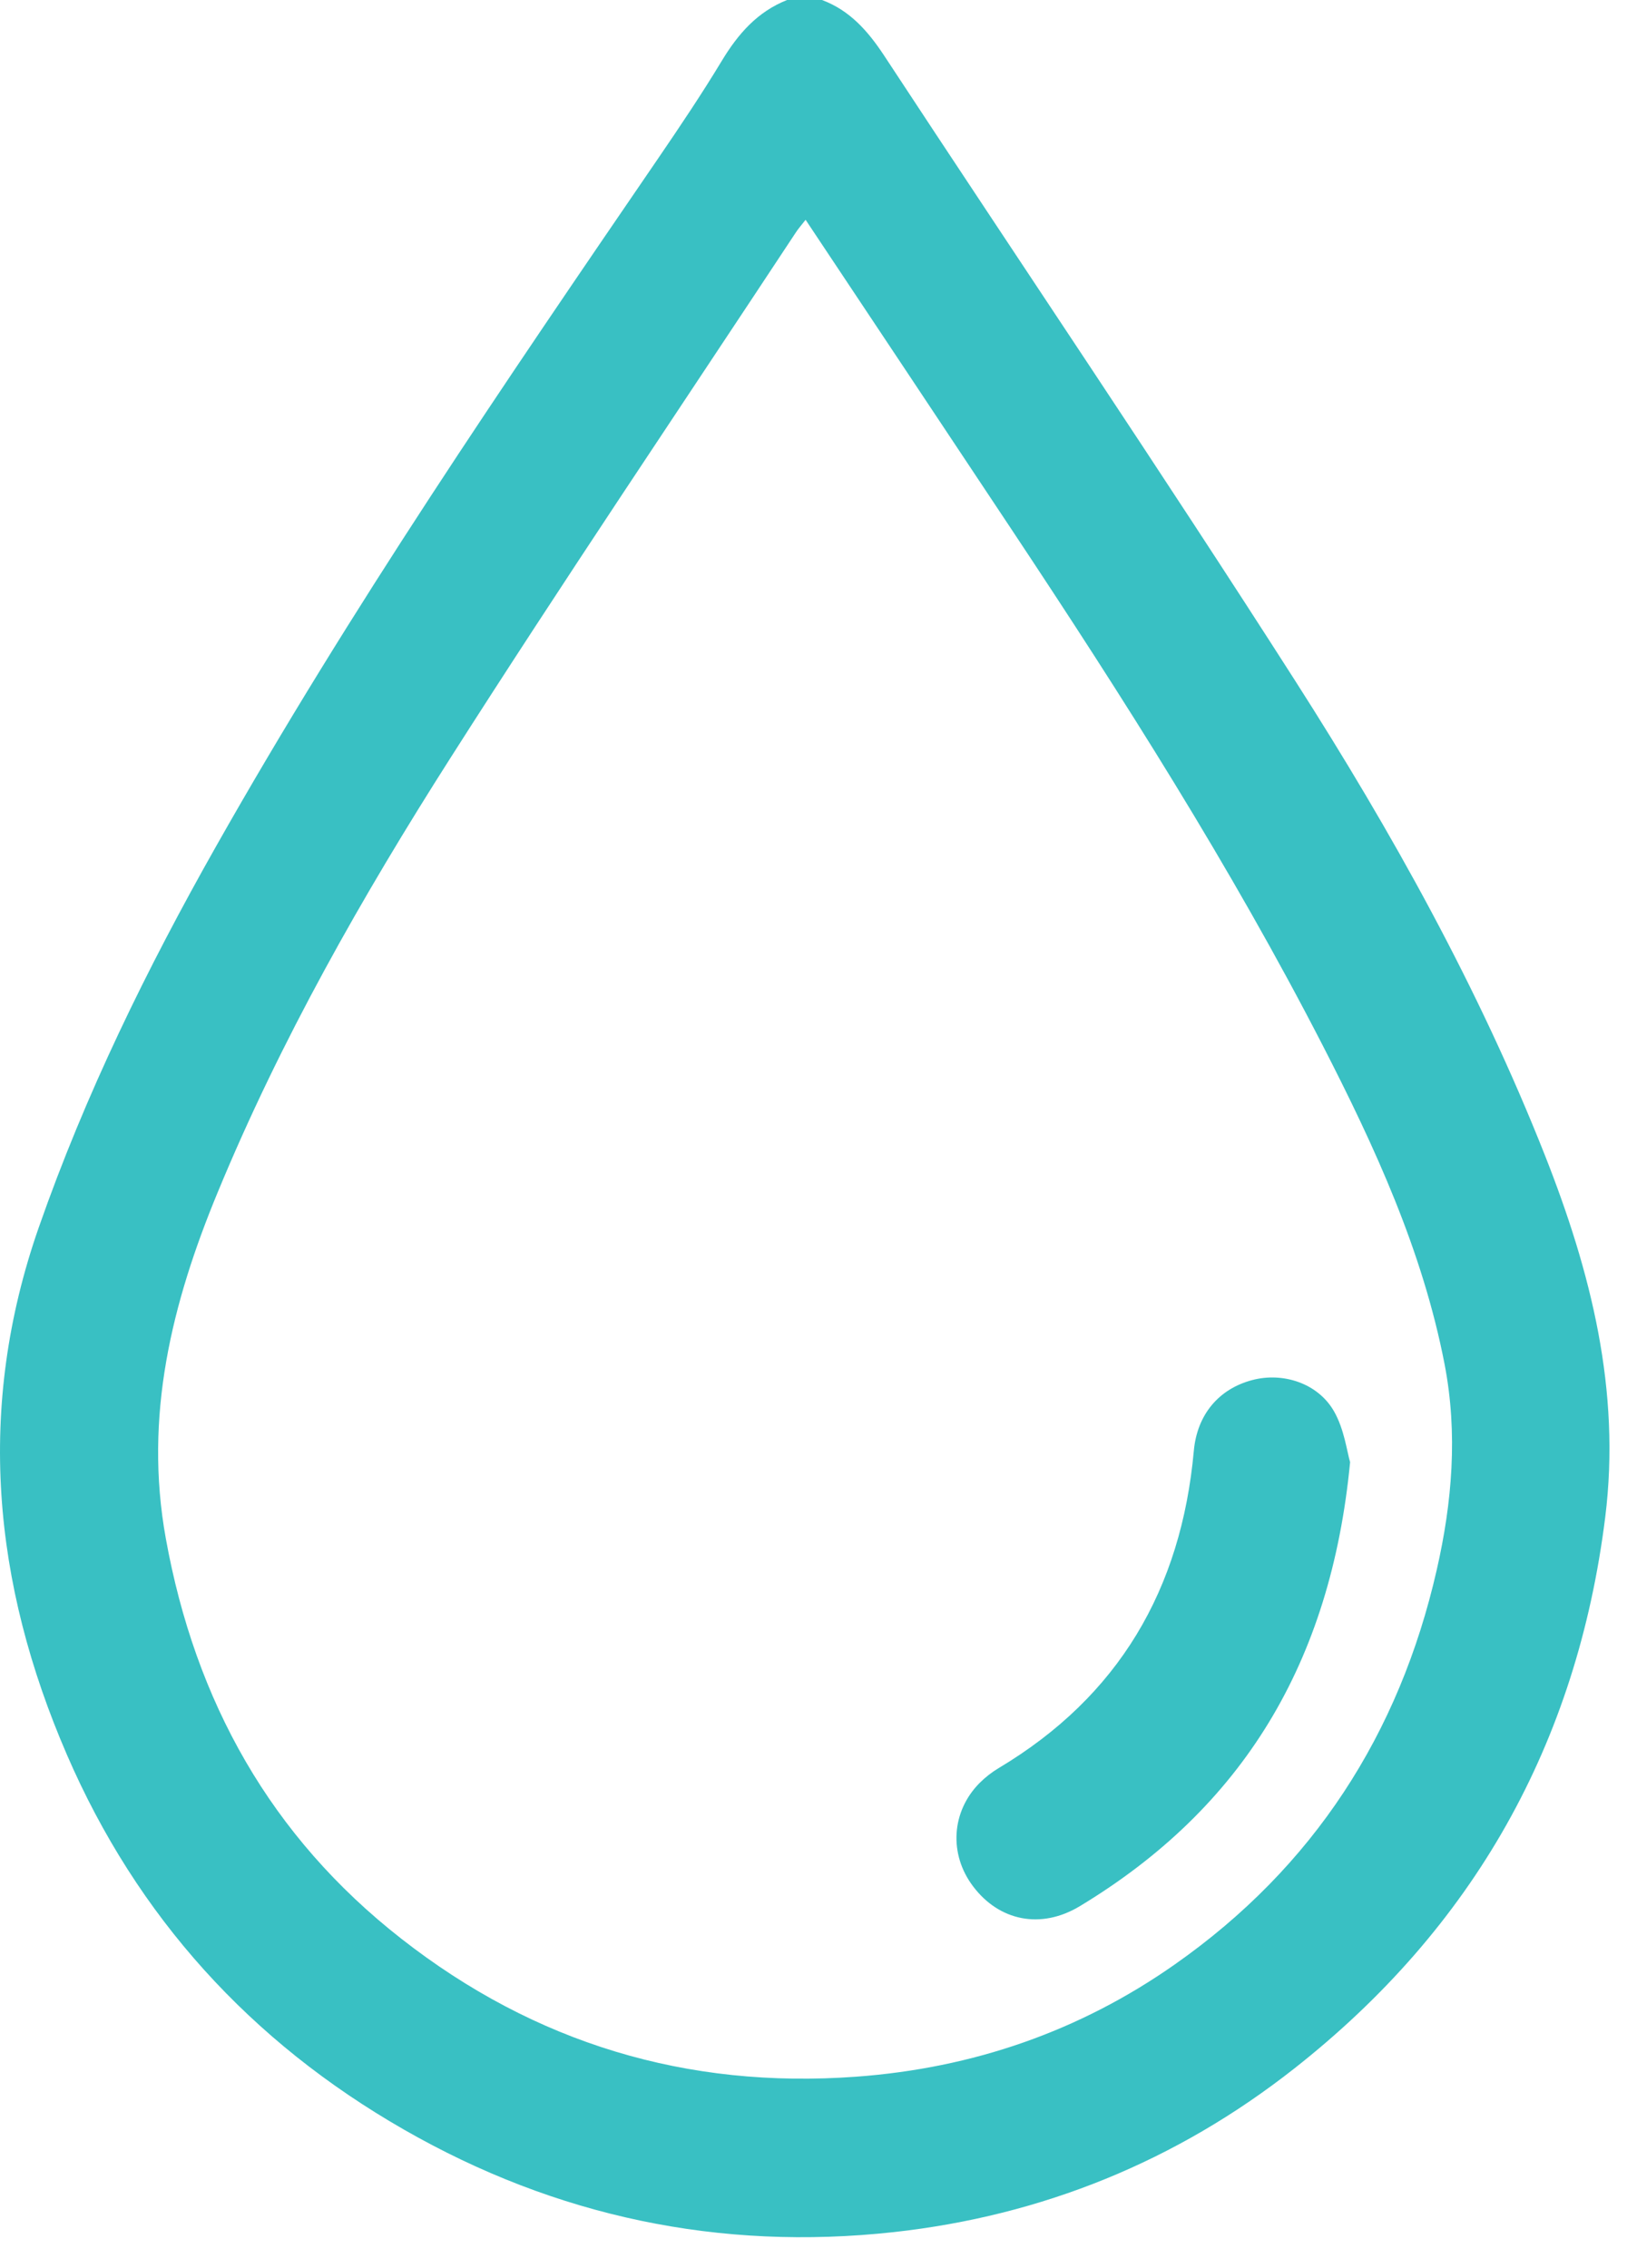
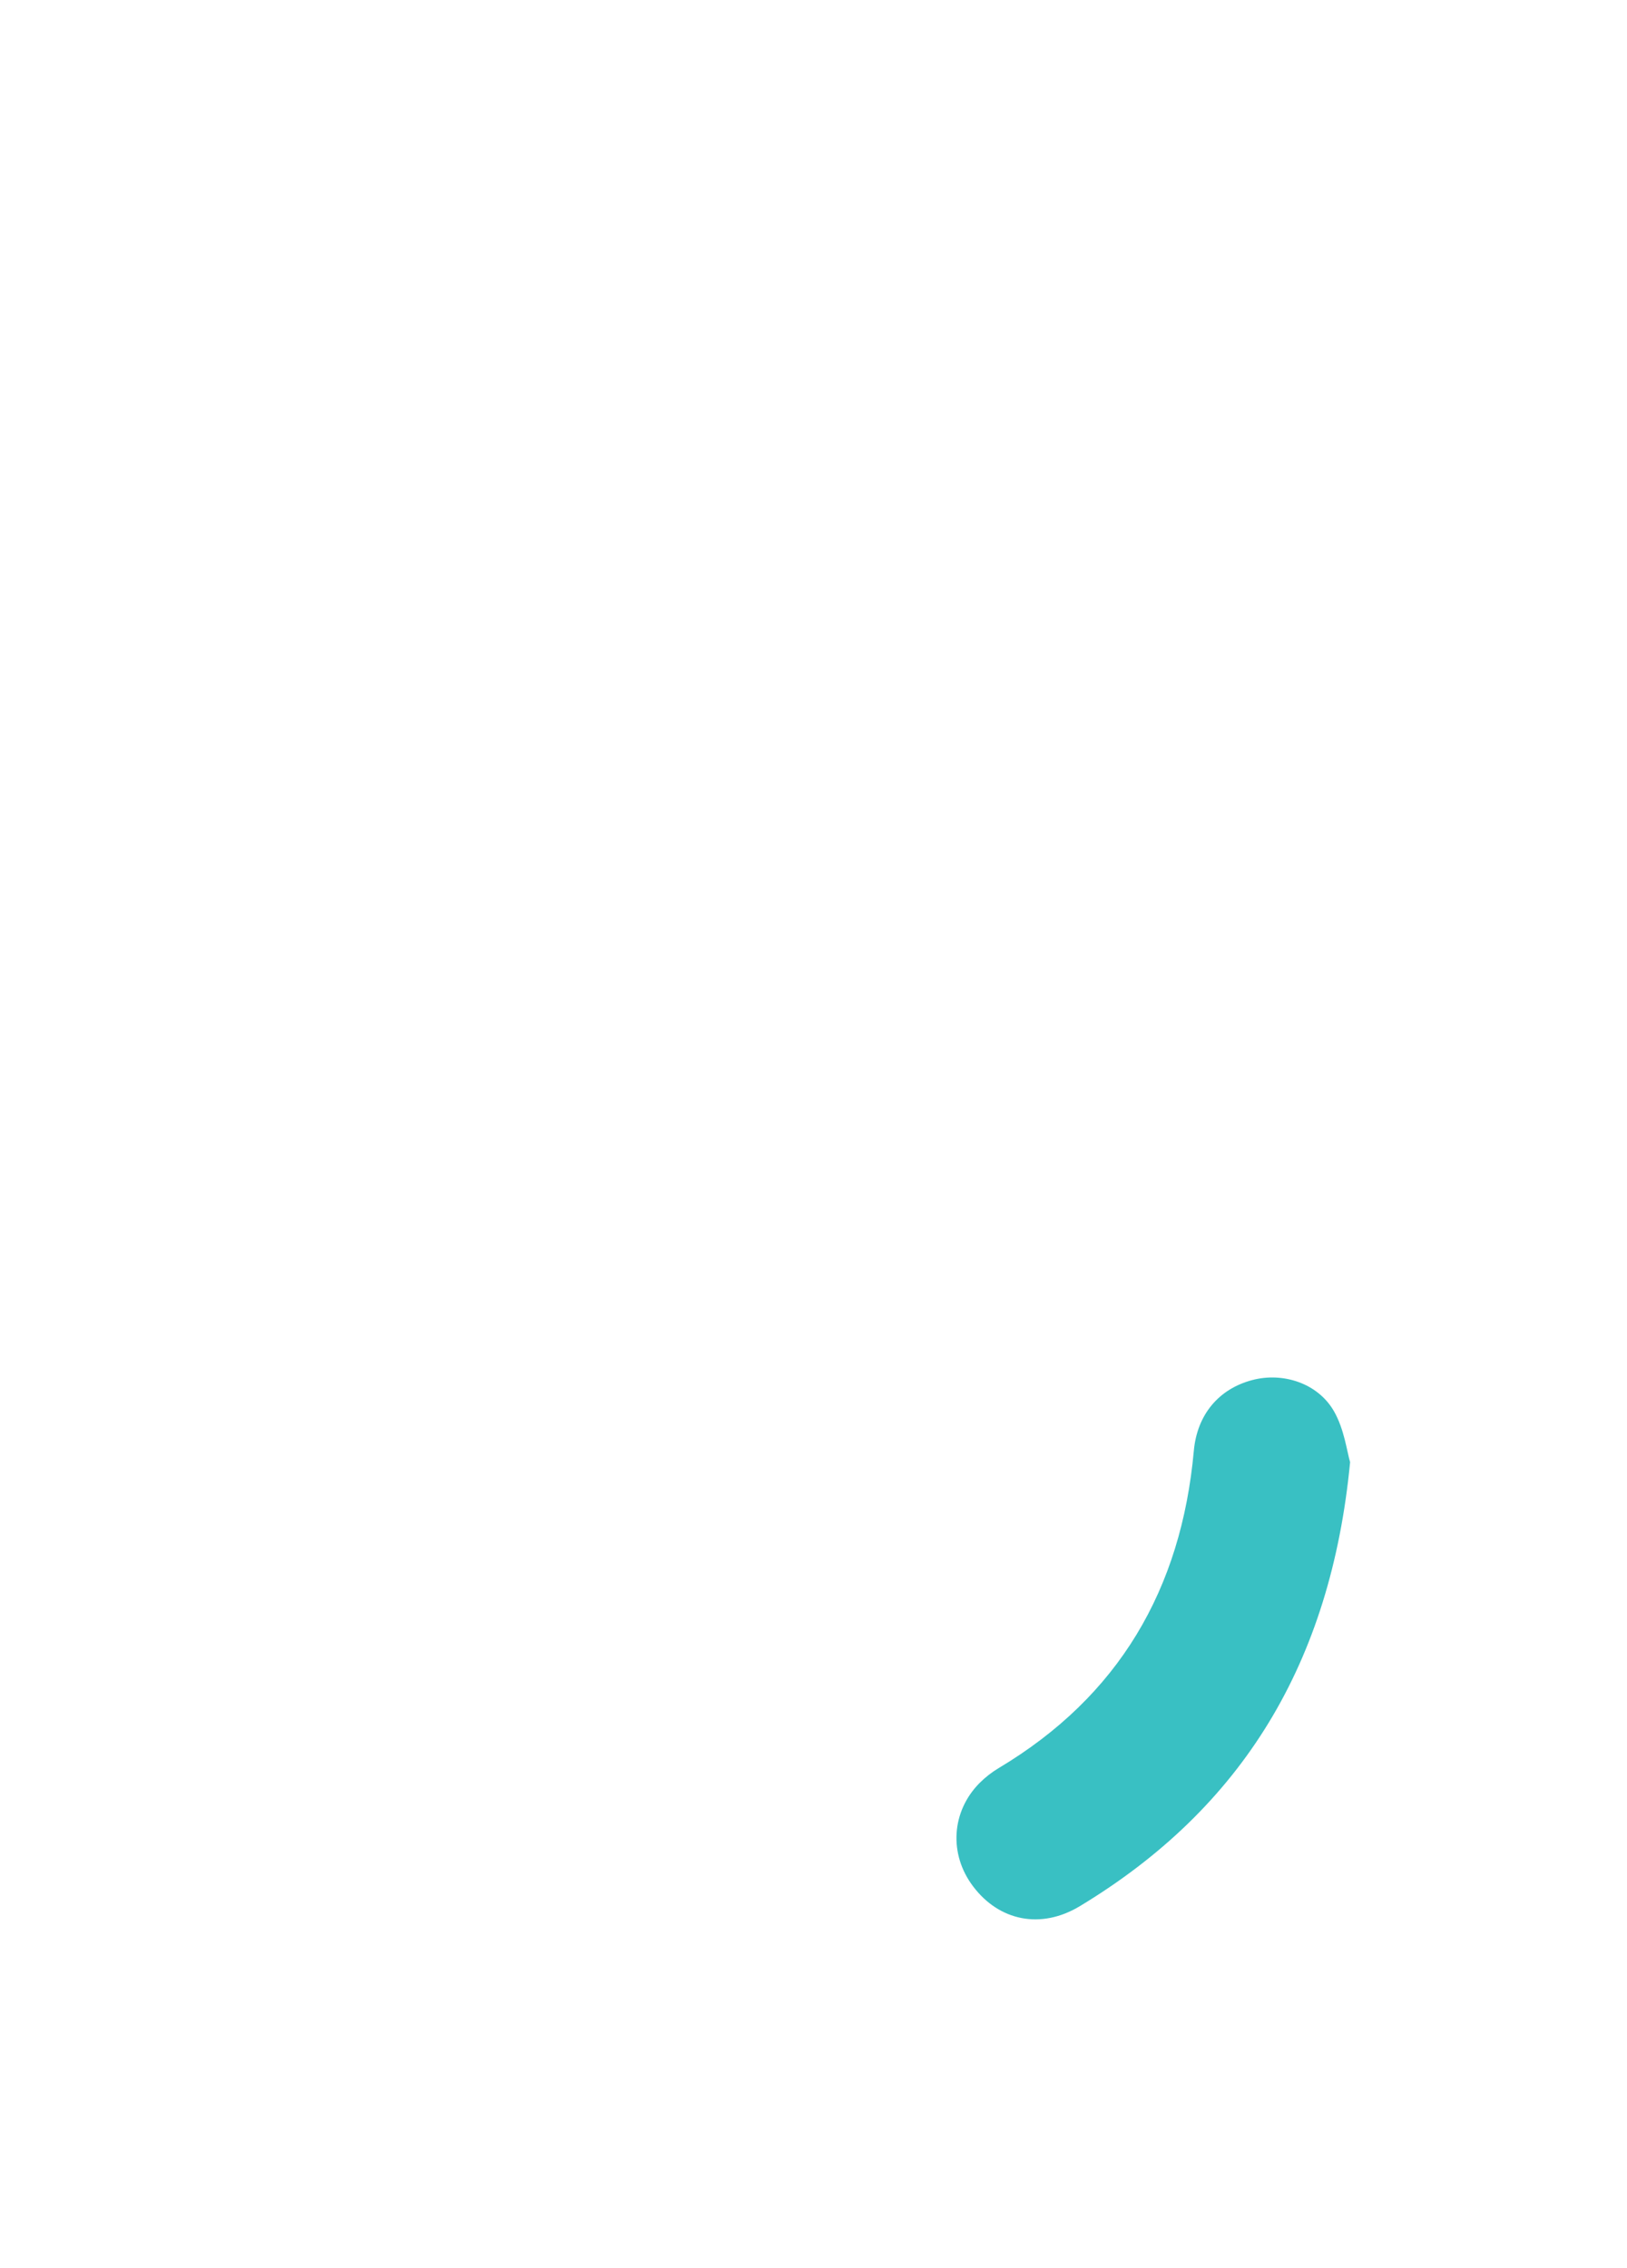
<svg xmlns="http://www.w3.org/2000/svg" width="33" height="46" viewBox="0 0 33 46" fill="none">
-   <path d="M16.672 0C17.236 0.21 17.603 0.629 17.929 1.122C20.709 5.354 23.546 9.549 26.273 13.813C28.228 16.871 29.996 20.044 31.336 23.435C32.267 25.796 32.879 28.202 32.558 30.776C31.984 35.37 29.885 39.097 26.25 41.957C23.86 43.837 21.133 44.944 18.119 45.275C14.598 45.659 11.278 44.963 8.195 43.196C5.082 41.412 2.78 38.878 1.358 35.593C-0.149 32.114 -0.491 28.552 0.786 24.897C1.729 22.198 2.98 19.646 4.383 17.165C7.11 12.341 10.233 7.769 13.358 3.2C13.799 2.554 14.236 1.903 14.64 1.234C14.969 0.689 15.361 0.239 15.964 0H16.674L16.672 0ZM16.339 4.459C16.241 4.584 16.185 4.647 16.139 4.719C13.799 8.267 11.42 11.789 9.136 15.374C7.345 18.185 5.697 21.085 4.418 24.178C3.484 26.433 2.915 28.725 3.363 31.204C3.96 34.512 5.493 37.254 8.141 39.324C10.843 41.439 13.928 42.374 17.363 42.122C19.728 41.949 21.895 41.203 23.832 39.842C26.638 37.873 28.382 35.172 29.14 31.846C29.454 30.474 29.571 29.075 29.3 27.67C28.855 25.371 27.887 23.267 26.829 21.206C24.964 17.579 22.778 14.144 20.524 10.749C19.145 8.671 17.763 6.597 16.339 4.457V4.459Z" fill="#39C0C3" />
  <path d="M27.383 29.664C26.992 33.723 25.207 36.667 21.902 38.663C21.111 39.14 20.265 38.963 19.736 38.26C19.243 37.608 19.295 36.742 19.87 36.163C19.984 36.049 20.115 35.947 20.253 35.864C22.693 34.408 23.96 32.233 24.214 29.427C24.281 28.687 24.726 28.169 25.399 27.992C26.019 27.828 26.731 28.053 27.058 28.627C27.266 28.991 27.32 29.443 27.385 29.662L27.383 29.664Z" fill="#39C0C3" />
</svg>